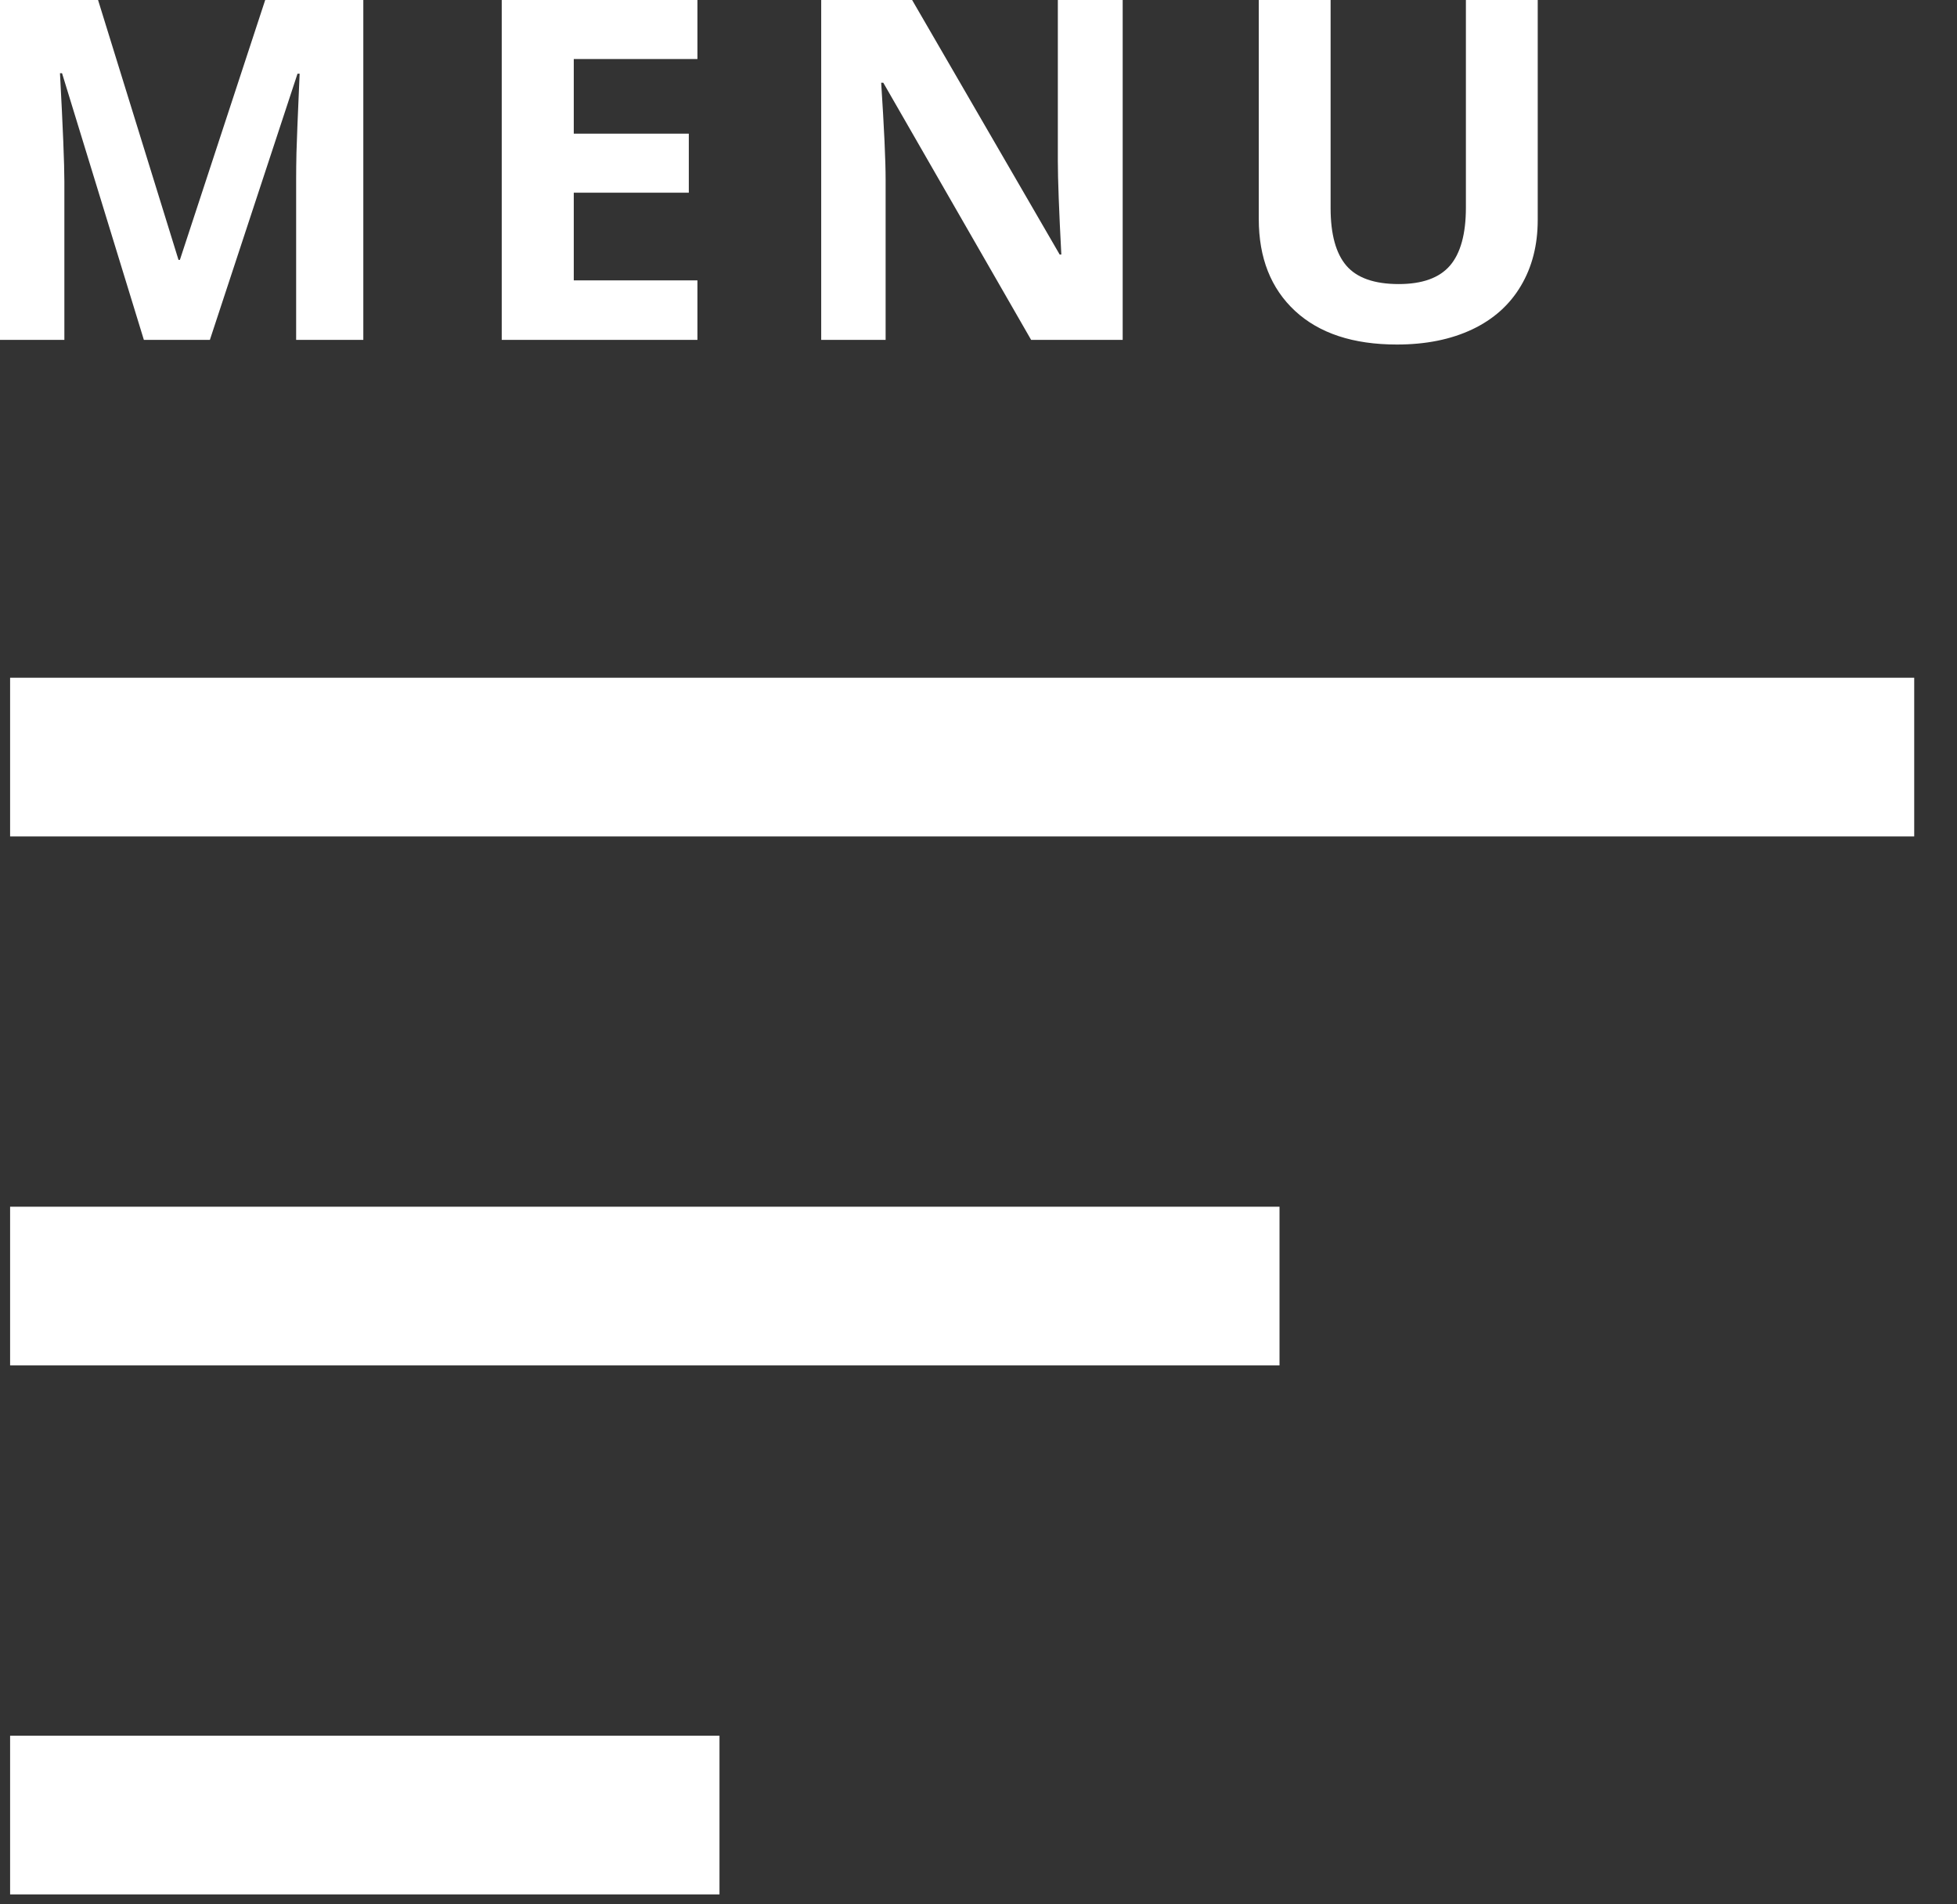
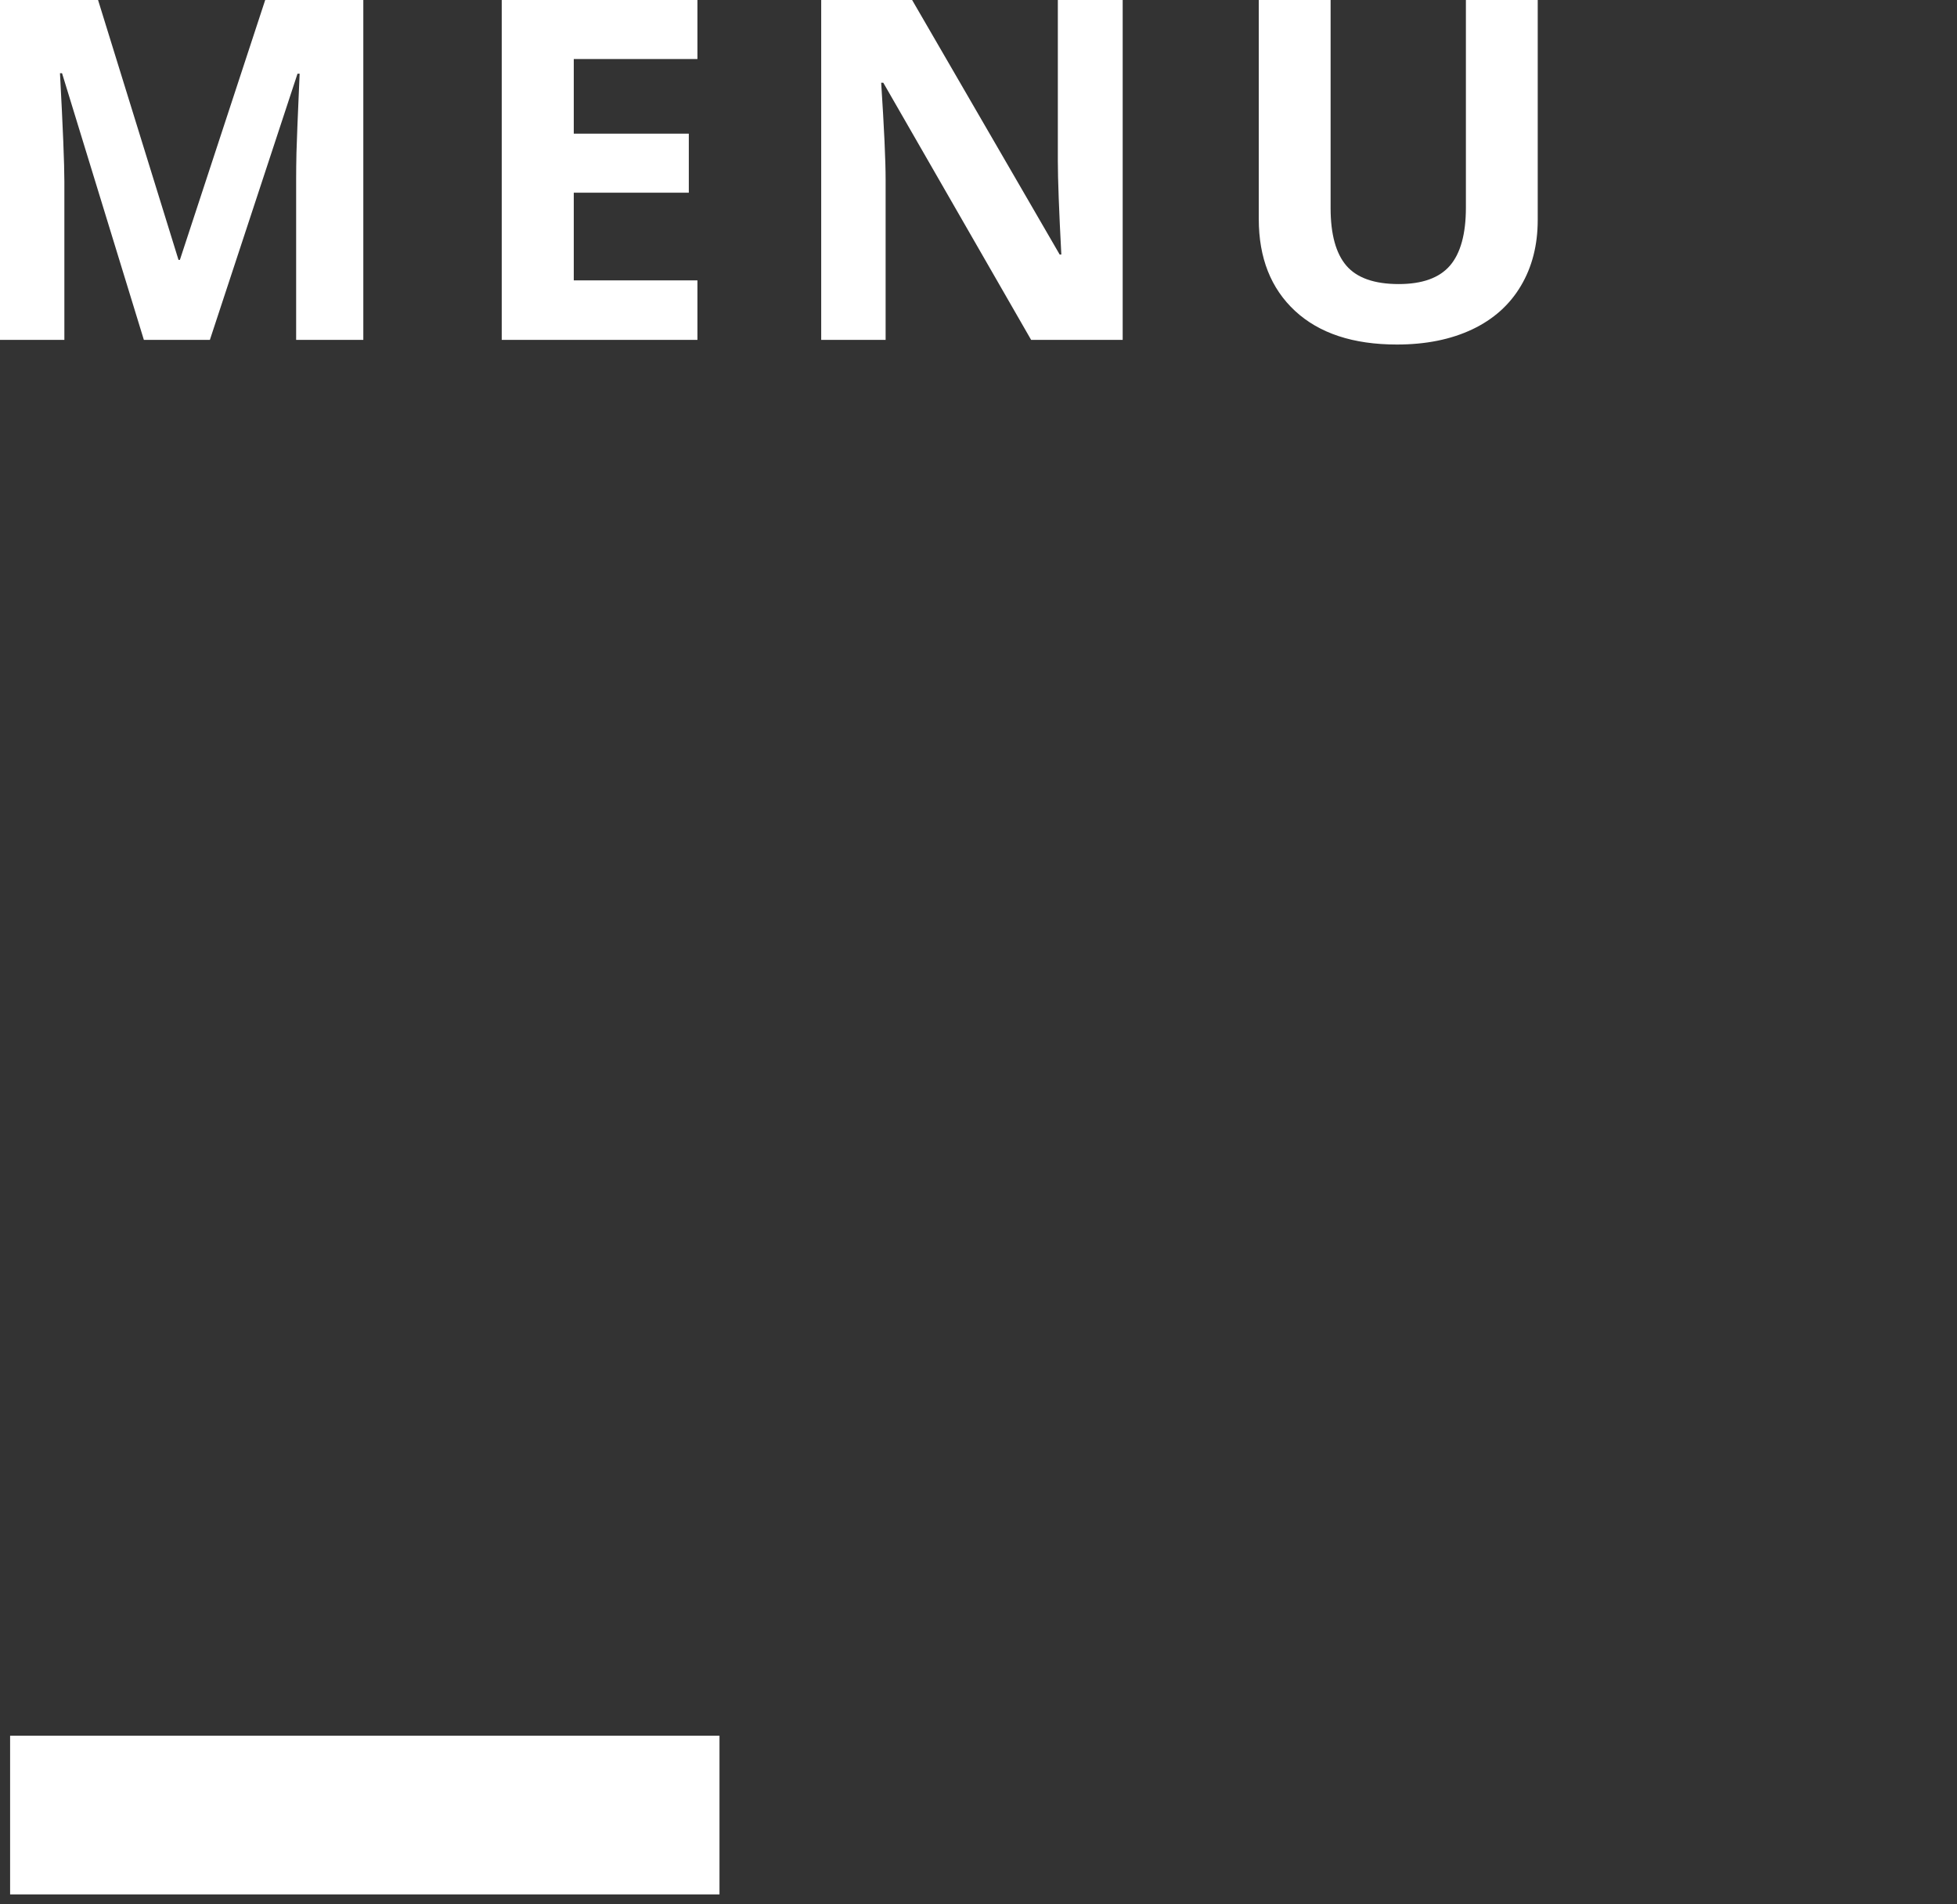
<svg xmlns="http://www.w3.org/2000/svg" width="37px" height="36px" viewBox="0 0 37 36" version="1.1">
  <rect x="0" y="0" width="37" height="36" fill="#333333" stroke="none" />
  <g id="Group-13">
    <path d="M29.073 0L29.073 4.157C29.073 4.632 28.967 5.048 28.754 5.405C28.542 5.763 28.235 6.037 27.834 6.227C27.432 6.417 26.957 6.513 26.41 6.513C25.584 6.513 24.942 6.301 24.485 5.878C24.028 5.454 23.799 4.875 23.799 4.14L23.799 0L25.157 0L25.157 3.933C25.157 4.428 25.257 4.792 25.456 5.023C25.655 5.254 25.985 5.37 26.445 5.37C26.89 5.37 27.213 5.254 27.414 5.021C27.614 4.788 27.715 4.422 27.715 3.924L27.715 0L29.073 0ZM21.226 6.425L19.495 6.425L16.7 1.564L16.66 1.564C16.716 2.423 16.744 3.035 16.744 3.401L16.744 6.425L15.526 6.425L15.526 0L17.245 0L20.035 4.812L20.066 4.812C20.022 3.977 20 3.387 20 3.041L20 0L21.226 0L21.226 6.425ZM13.186 6.425L9.486 6.425L9.486 0L13.186 0L13.186 1.116L10.848 1.116L10.848 2.527L13.023 2.527L13.023 3.643L10.848 3.643L10.848 5.3L13.186 5.3L13.186 6.425ZM2.72 6.425L1.173 1.384L1.134 1.384C1.189 2.41 1.217 3.094 1.217 3.437L1.217 6.425L0 6.425L0 0L1.854 0L3.375 4.913L3.401 4.913L5.014 0L6.869 0L6.869 6.425L5.599 6.425L5.599 3.384C5.599 3.24 5.601 3.075 5.605 2.887C5.61 2.7 5.629 2.202 5.665 1.393L5.625 1.393L3.968 6.425L2.72 6.425Z" id="MENU" fill="#FFFFFF" stroke="none" />
    <g id="Group-4" transform="translate(0.191 12.812)">
-       <path d="M0 0L36 0L36 3L0 3L0 0Z" id="Rectangle" fill="#FFFFFF" fill-rule="evenodd" stroke="none" />
-       <path d="M0 0L24 0L24 3L0 3L0 0Z" transform="translate(0 10)" id="Rectangle-Copy-4" fill="#FFFFFF" fill-rule="evenodd" stroke="none" />
-       <path d="M0 0L13.412 0L13.412 3L0 3L0 0Z" transform="translate(2.673417E-13 20)" id="Rectangle-Copy-5" fill="#FFFFFF" fill-rule="evenodd" stroke="none" />
+       <path d="M0 0L13.412 0L13.412 3L0 3Z" transform="translate(2.673417E-13 20)" id="Rectangle-Copy-5" fill="#FFFFFF" fill-rule="evenodd" stroke="none" />
    </g>
  </g>
</svg>